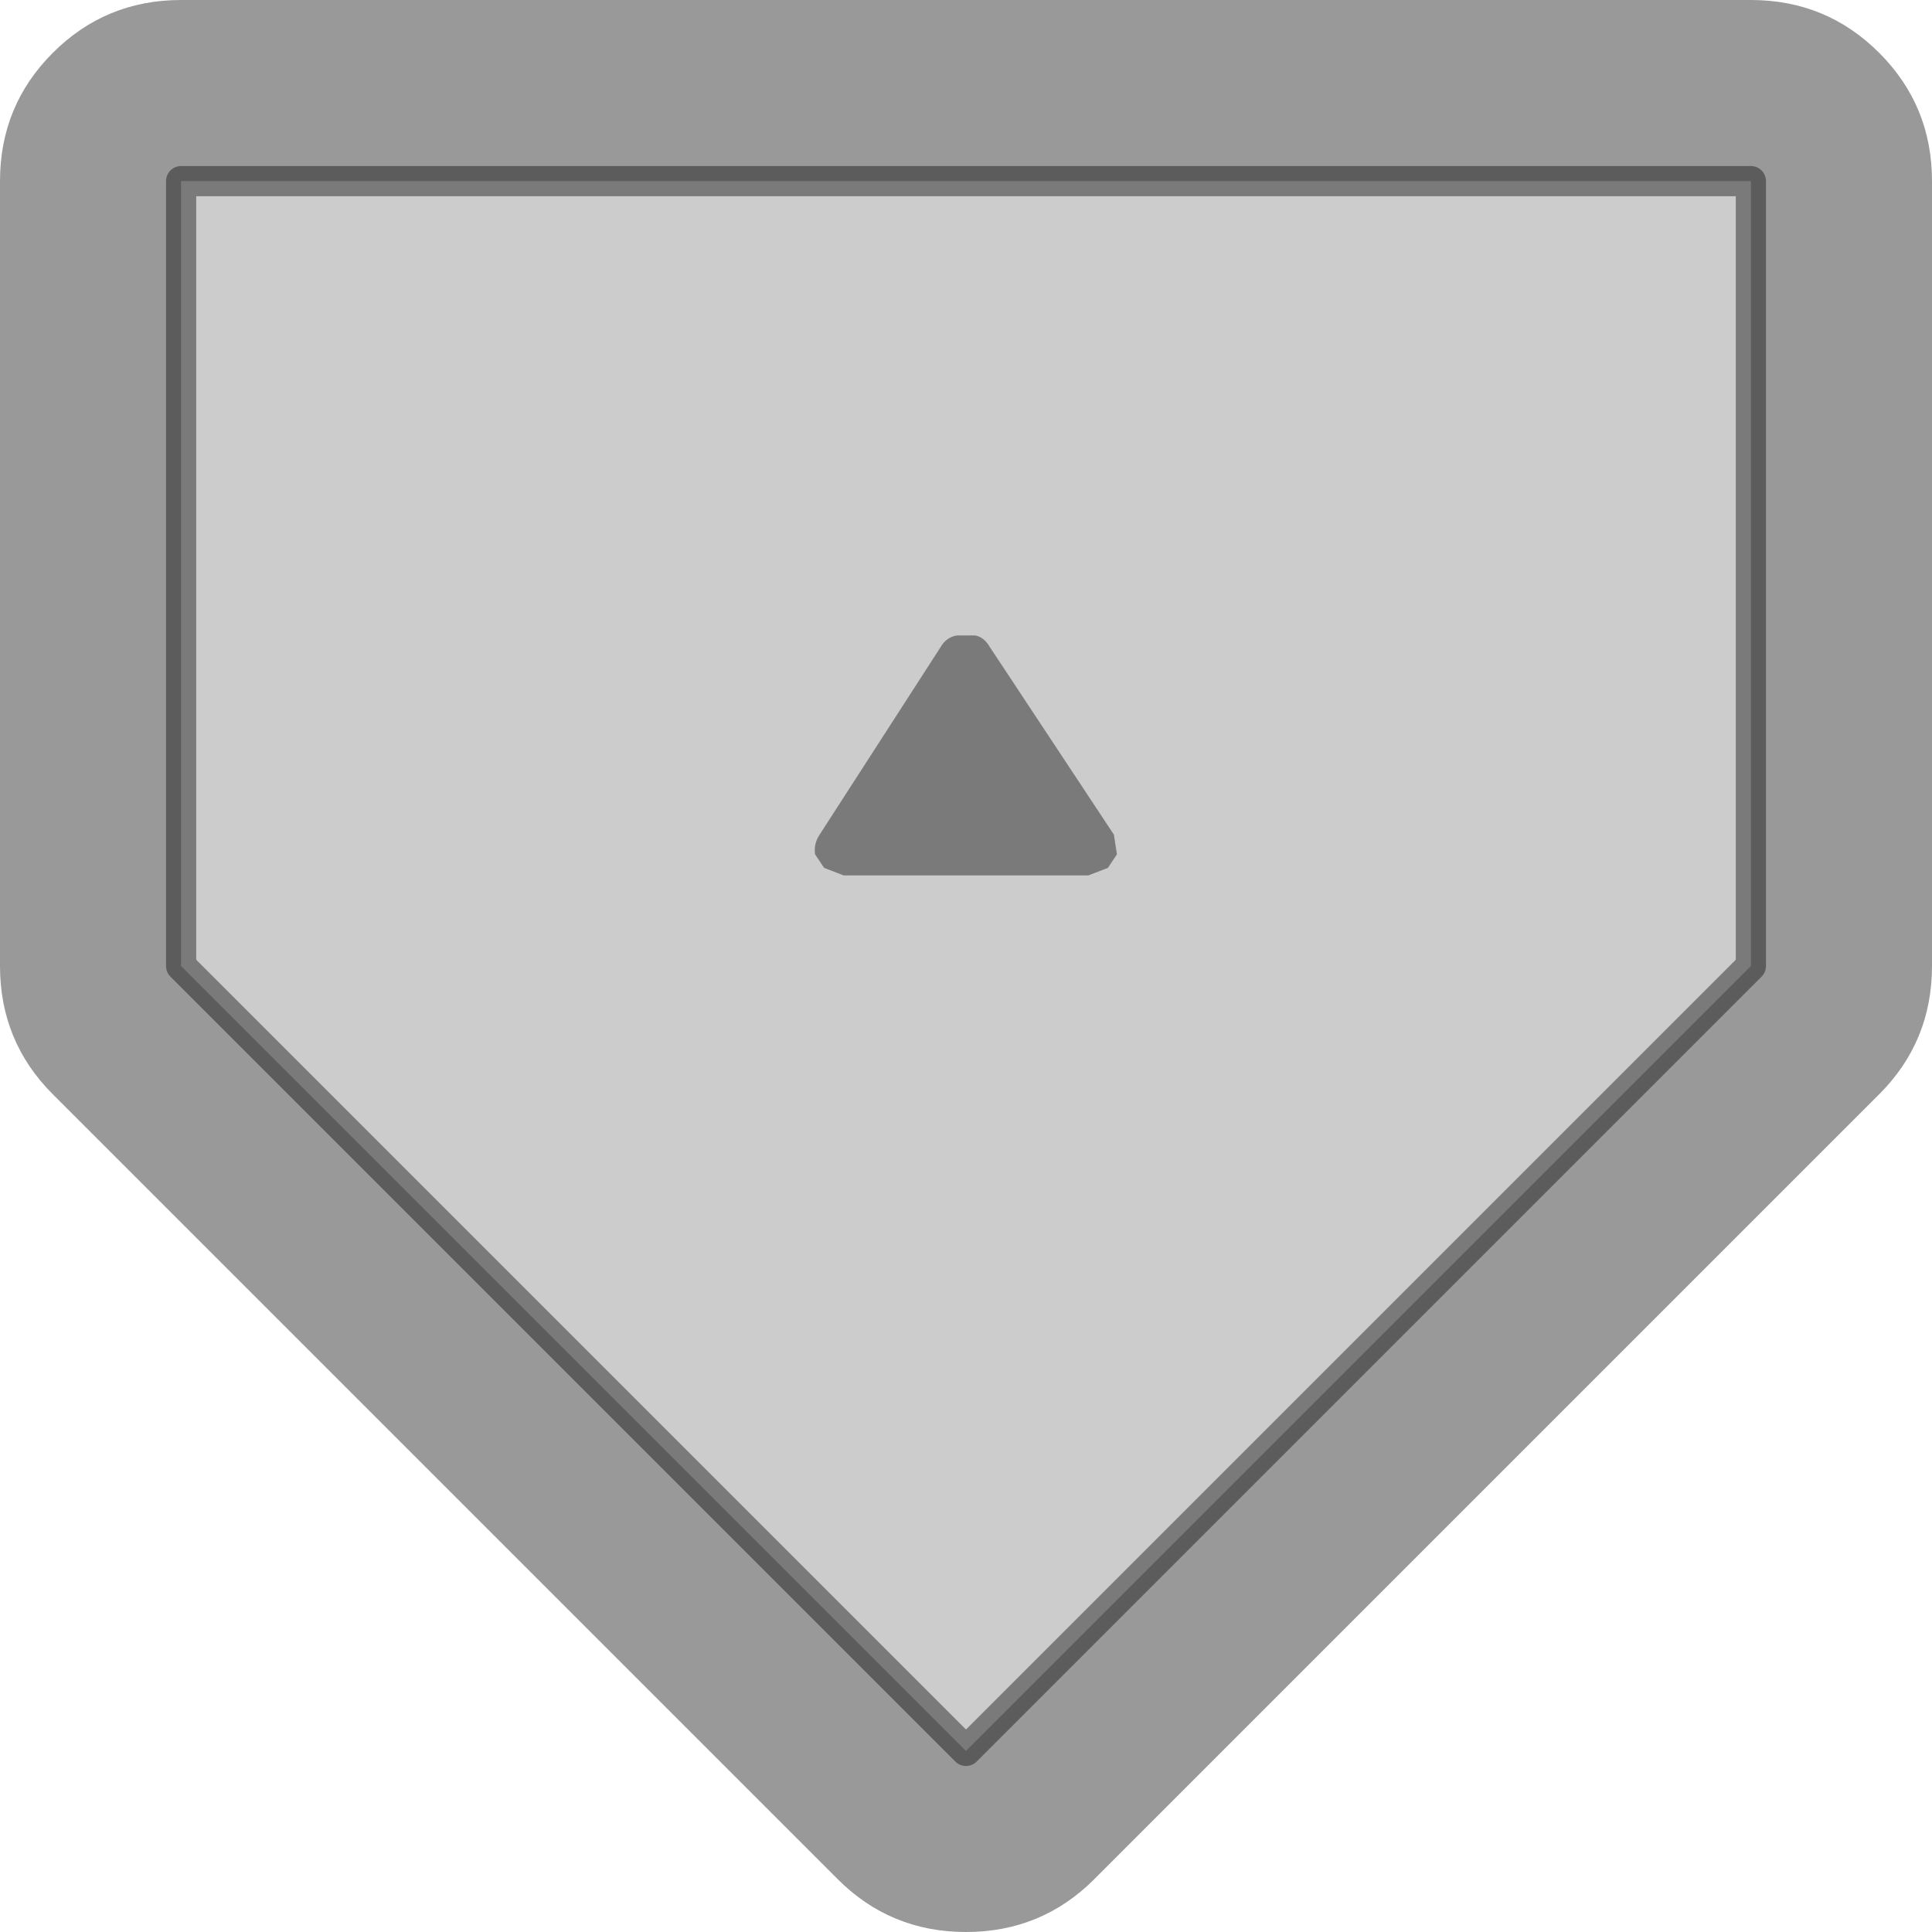
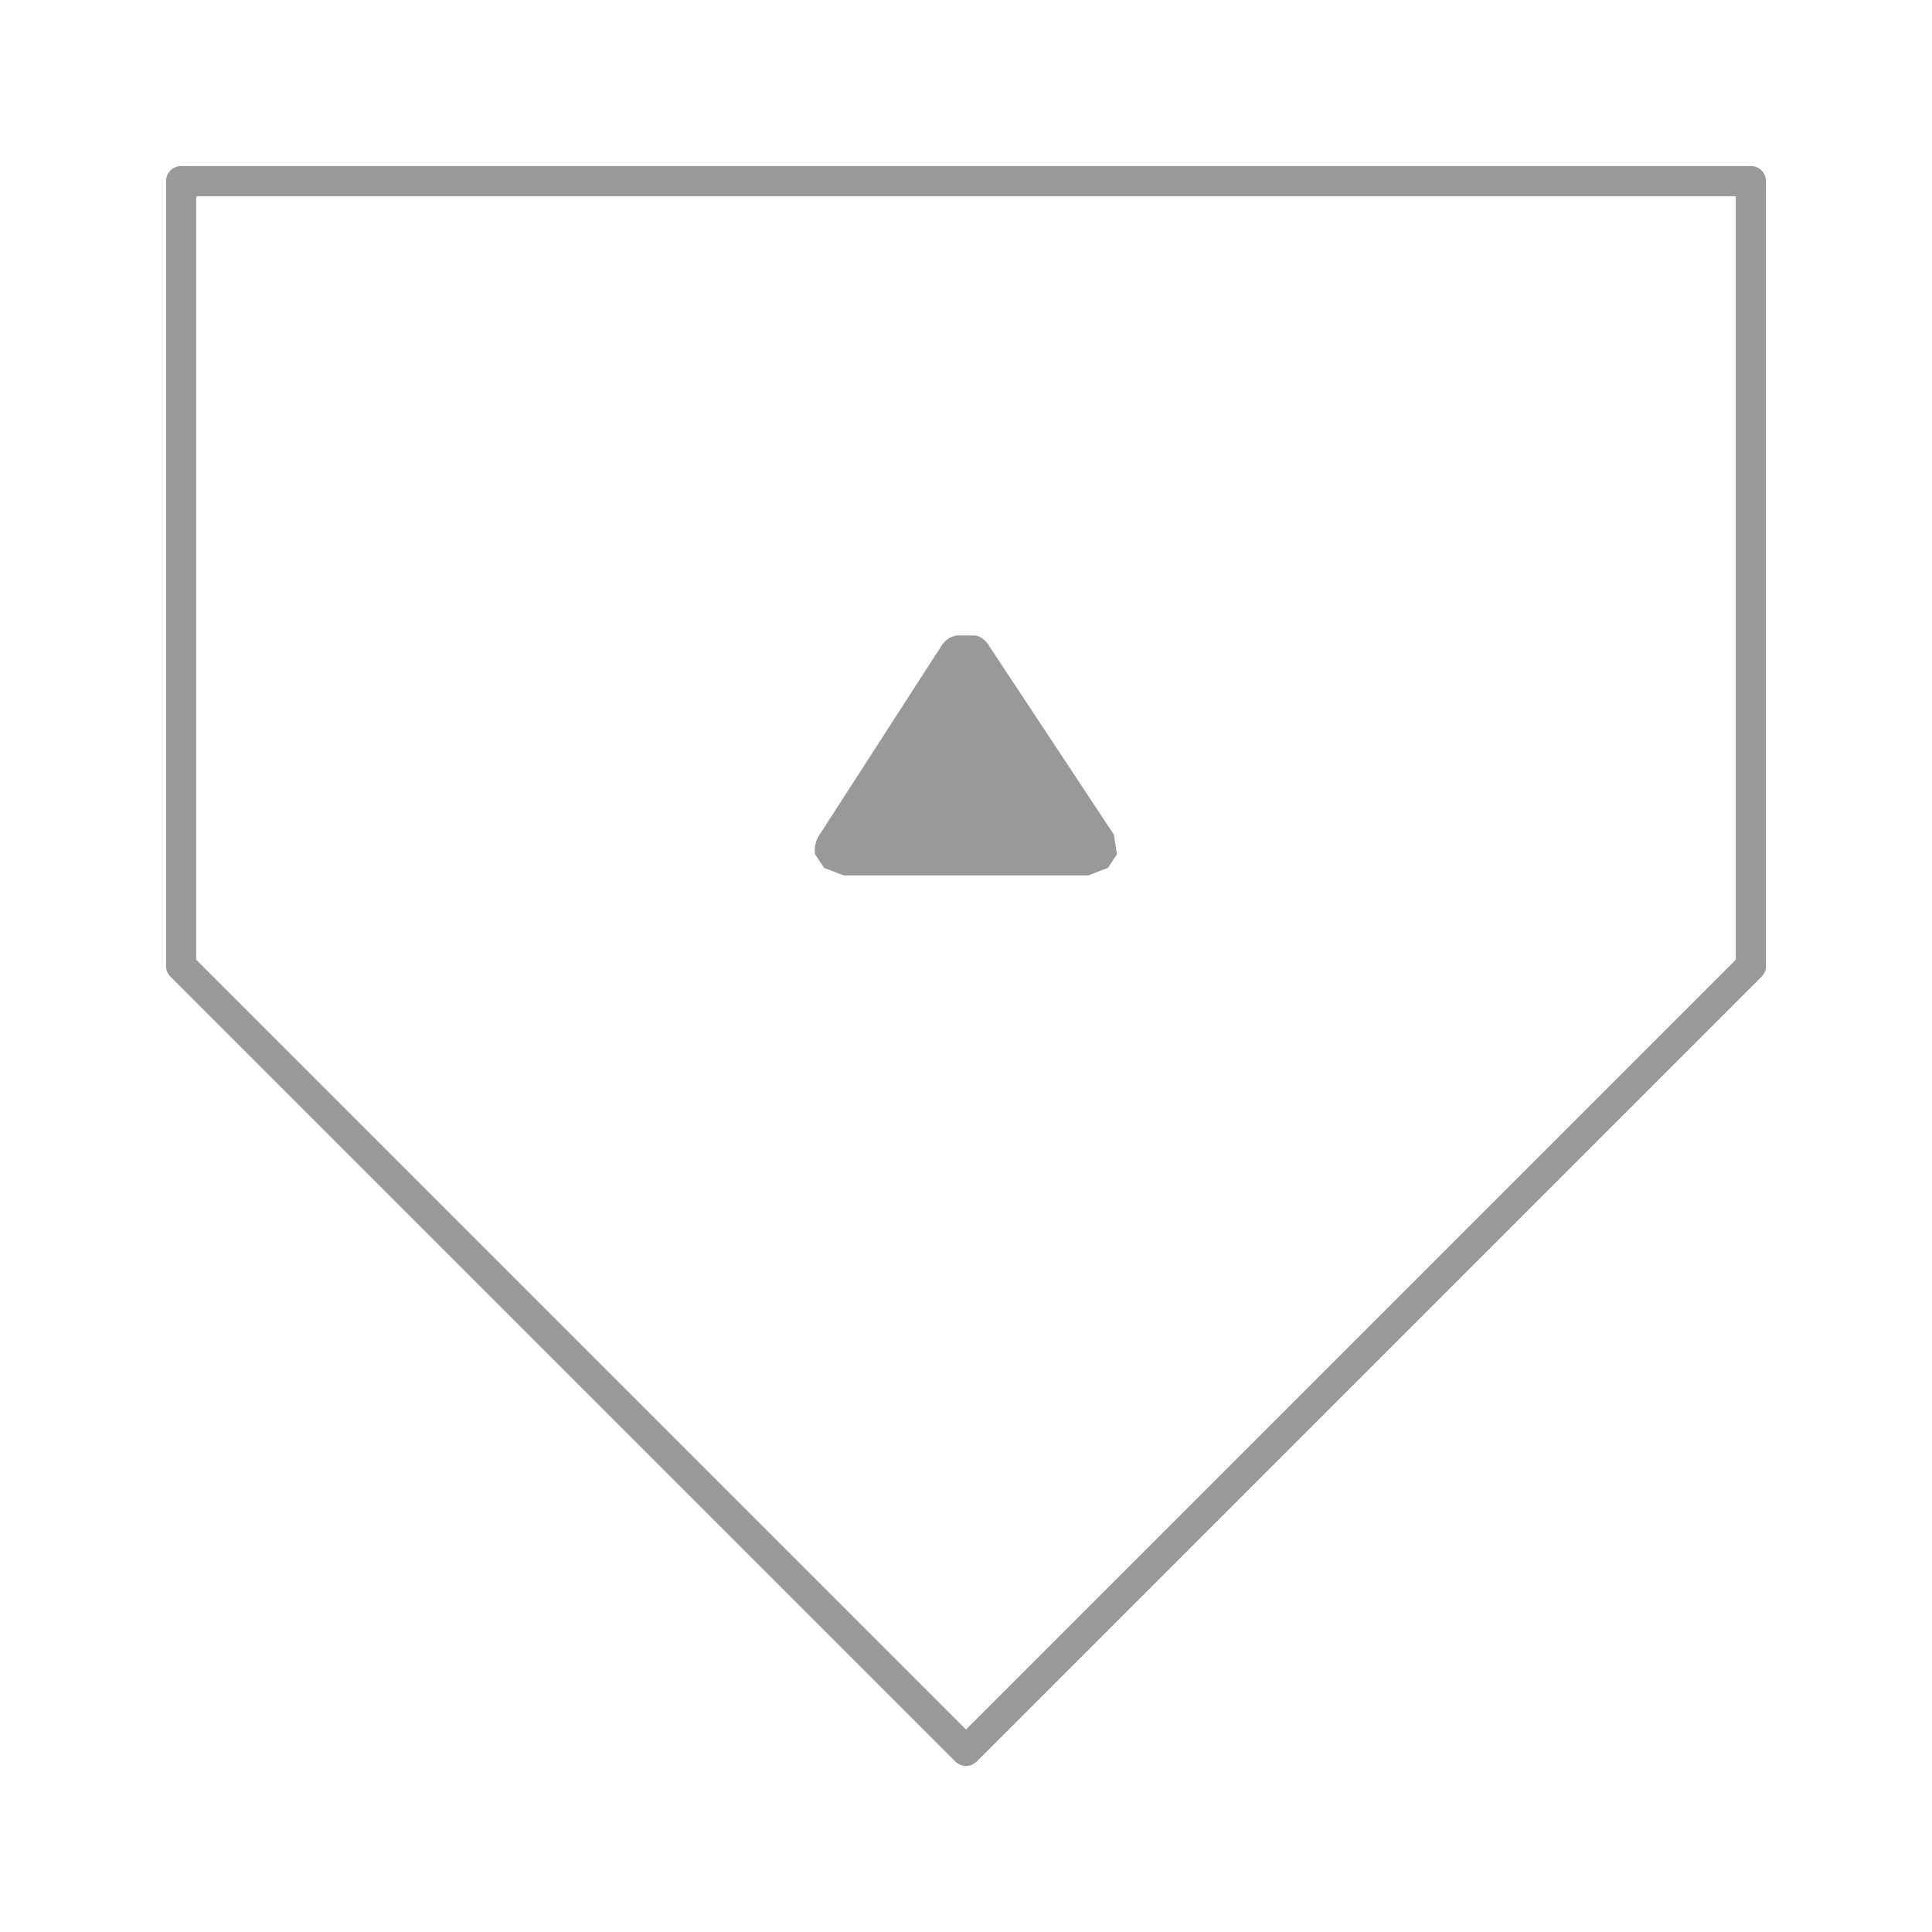
<svg xmlns="http://www.w3.org/2000/svg" width="64" height="64">
  <defs />
  <g>
-     <path stroke="none" fill="#000000" fill-opacity="0.4" d="M6 6 L6 32 32 58 58 32 58 6 6 6 M1.75 36.25 Q0 34.5 0 32 L0 6 Q0 3.5 1.75 1.75 3.5 0 6 0 L58 0 Q60.5 0 62.25 1.75 64 3.5 64 6 L64 32 Q64 34.5 62.25 36.25 L36.25 62.25 Q34.5 64 32 64 29.5 64 27.75 62.25 L1.75 36.25" />
-     <path stroke="none" fill="#000000" fill-opacity="0.2" d="M6 6 L58 6 58 32 32 58 6 32 6 6" />
    <path fill="none" stroke="#000000" stroke-width="1" stroke-opacity="0.4" stroke-linecap="round" stroke-linejoin="round" d="M6 6 L6 32 32 58 58 32 58 6 6 6" />
    <path stroke="none" fill="#000000" fill-opacity="0.4" d="M27.15 27.65 L31.15 21.45 Q31.35 21.1 31.7 21.05 L32.3 21.05 Q32.6 21.1 32.8 21.45 L36.9 27.65 37 28.3 36.7 28.75 36.05 29 27.95 29 27.3 28.75 27 28.3 Q26.95 27.95 27.15 27.65" />
  </g>
</svg>